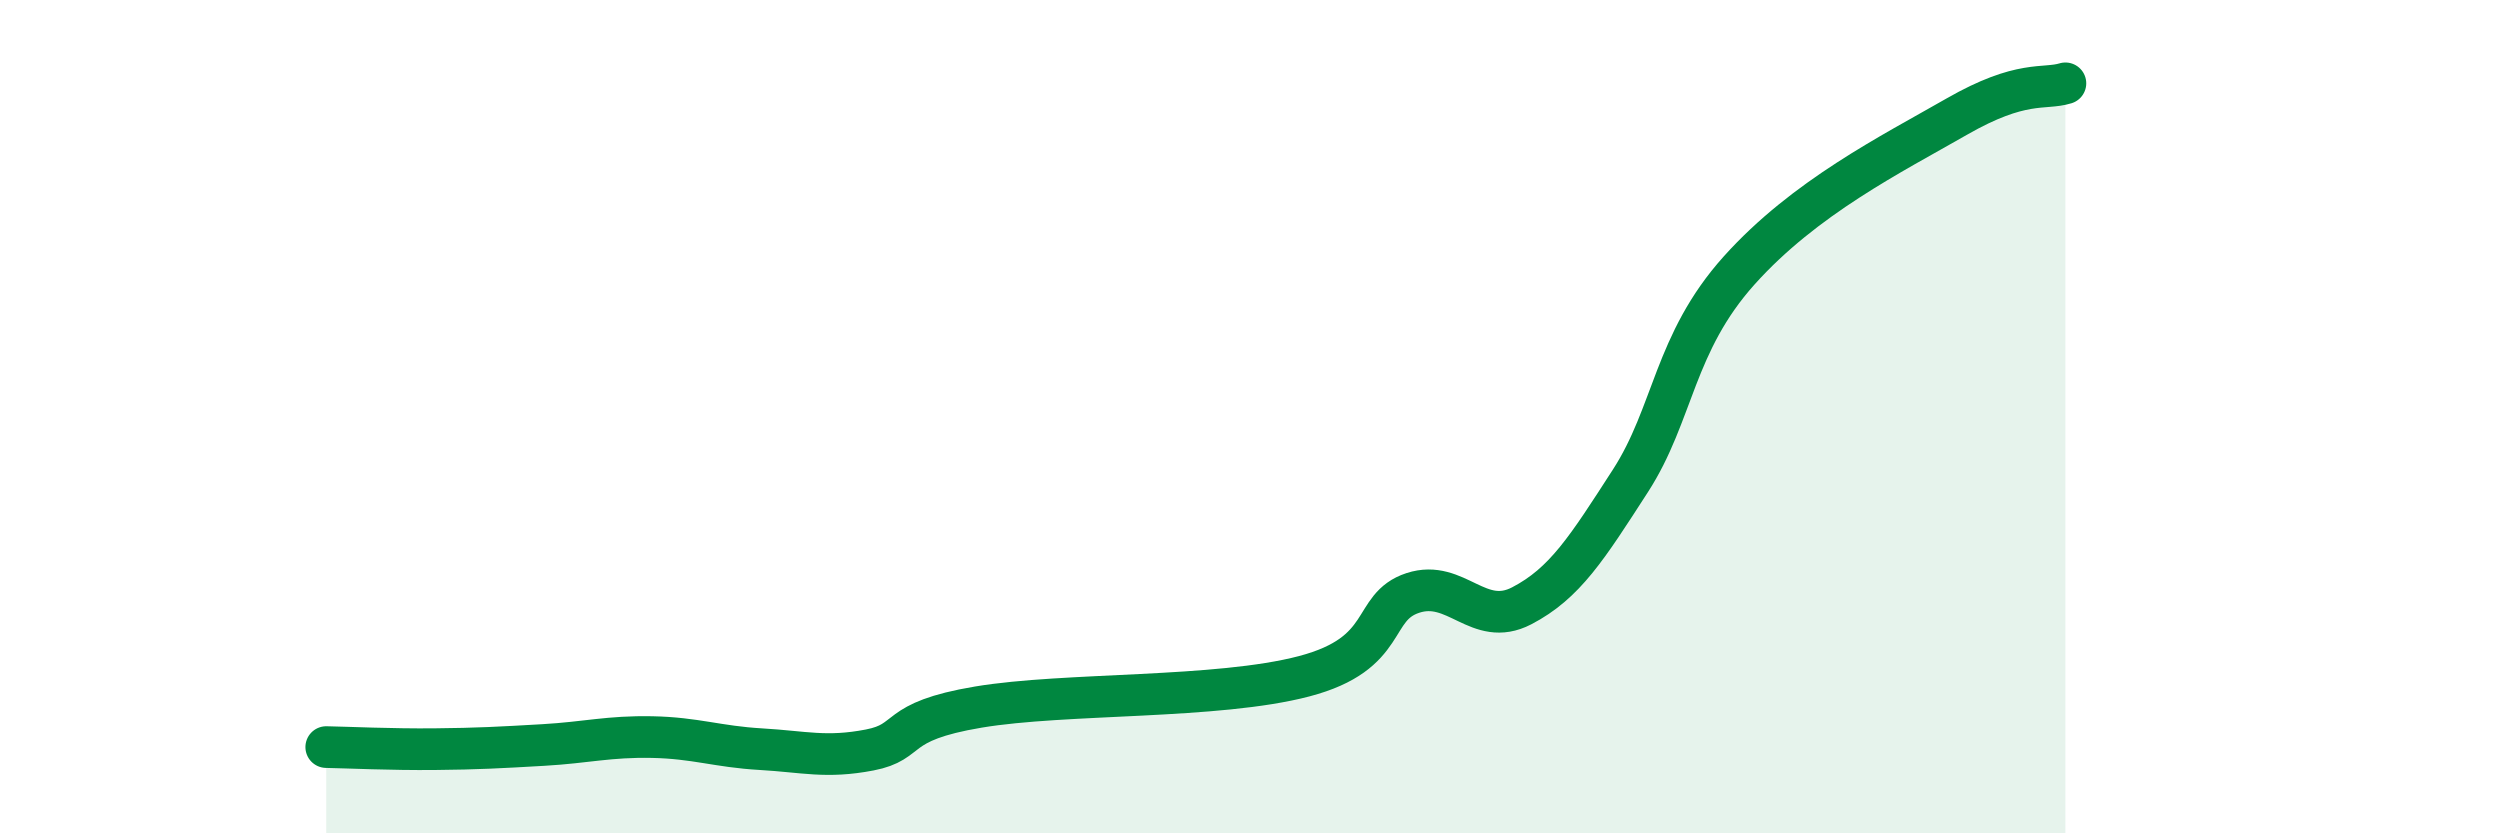
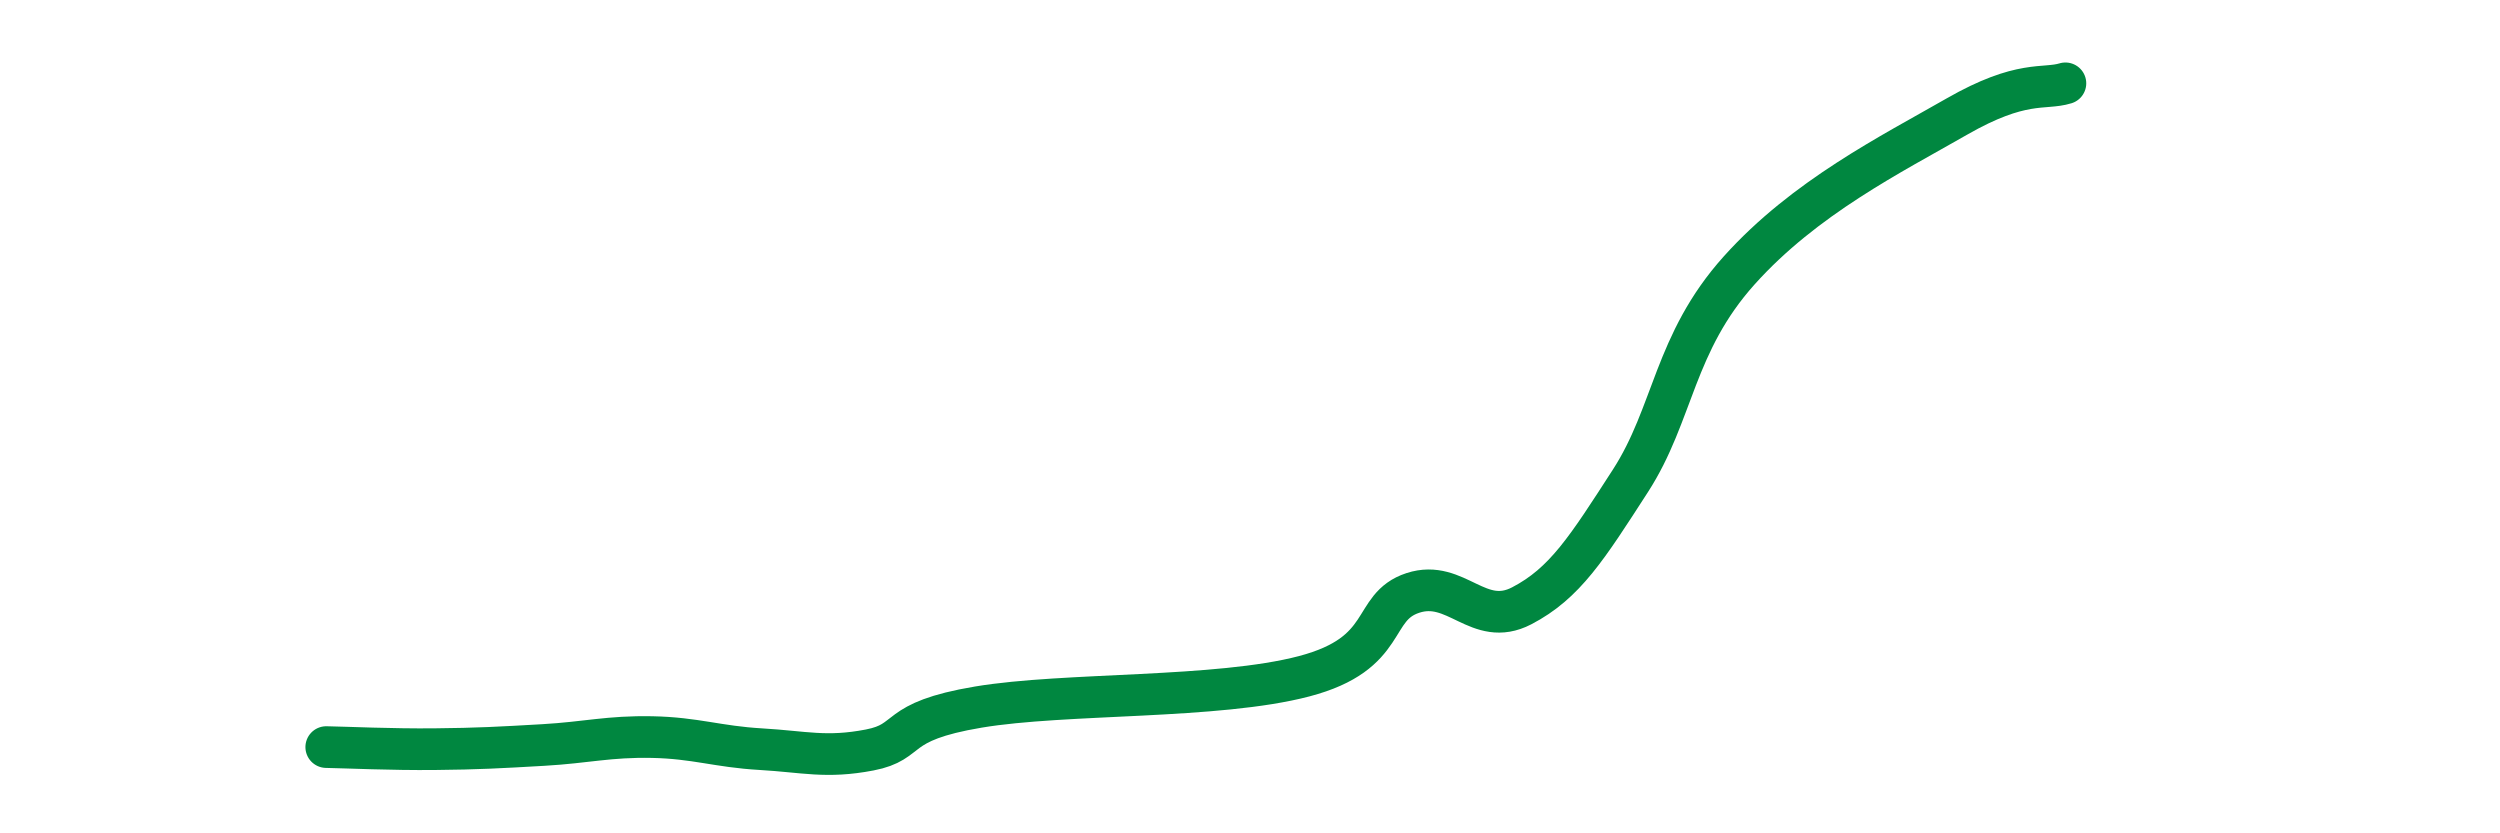
<svg xmlns="http://www.w3.org/2000/svg" width="60" height="20" viewBox="0 0 60 20">
-   <path d="M 7.83,17.93 C 8.35,17.94 9.39,17.99 10.43,17.98 C 11.47,17.97 12,17.94 13.04,17.88 C 14.08,17.82 14.61,17.67 15.65,17.69 C 16.69,17.71 17.22,17.92 18.26,17.98 C 19.3,18.04 19.83,18.2 20.87,18 C 21.91,17.8 21.39,17.32 23.48,16.97 C 25.57,16.62 29.21,16.78 31.3,16.23 C 33.39,15.68 32.87,14.57 33.91,14.23 C 34.95,13.89 35.48,15.08 36.52,14.54 C 37.56,14 38.09,13.15 39.13,11.54 C 40.17,9.93 40.17,8.24 41.74,6.49 C 43.31,4.74 45.39,3.7 46.96,2.8 C 48.53,1.9 49.05,2.16 49.57,2L49.57 20L7.83 20Z" fill="#008740" opacity="0.1" stroke-linecap="round" stroke-linejoin="round" />
  <path d="M 7.83,17.93 C 8.35,17.94 9.39,17.99 10.43,17.98 C 11.47,17.97 12,17.94 13.04,17.88 C 14.08,17.82 14.61,17.67 15.65,17.69 C 16.69,17.71 17.22,17.92 18.26,17.98 C 19.3,18.04 19.83,18.2 20.87,18 C 21.91,17.8 21.39,17.32 23.48,16.97 C 25.57,16.62 29.21,16.78 31.3,16.23 C 33.39,15.68 32.87,14.57 33.91,14.23 C 34.95,13.89 35.48,15.08 36.52,14.54 C 37.56,14 38.09,13.15 39.13,11.54 C 40.17,9.93 40.17,8.24 41.74,6.49 C 43.31,4.74 45.39,3.7 46.96,2.8 C 48.53,1.9 49.05,2.16 49.57,2" stroke="#008740" stroke-width="1" fill="none" stroke-linecap="round" stroke-linejoin="round" />
</svg>